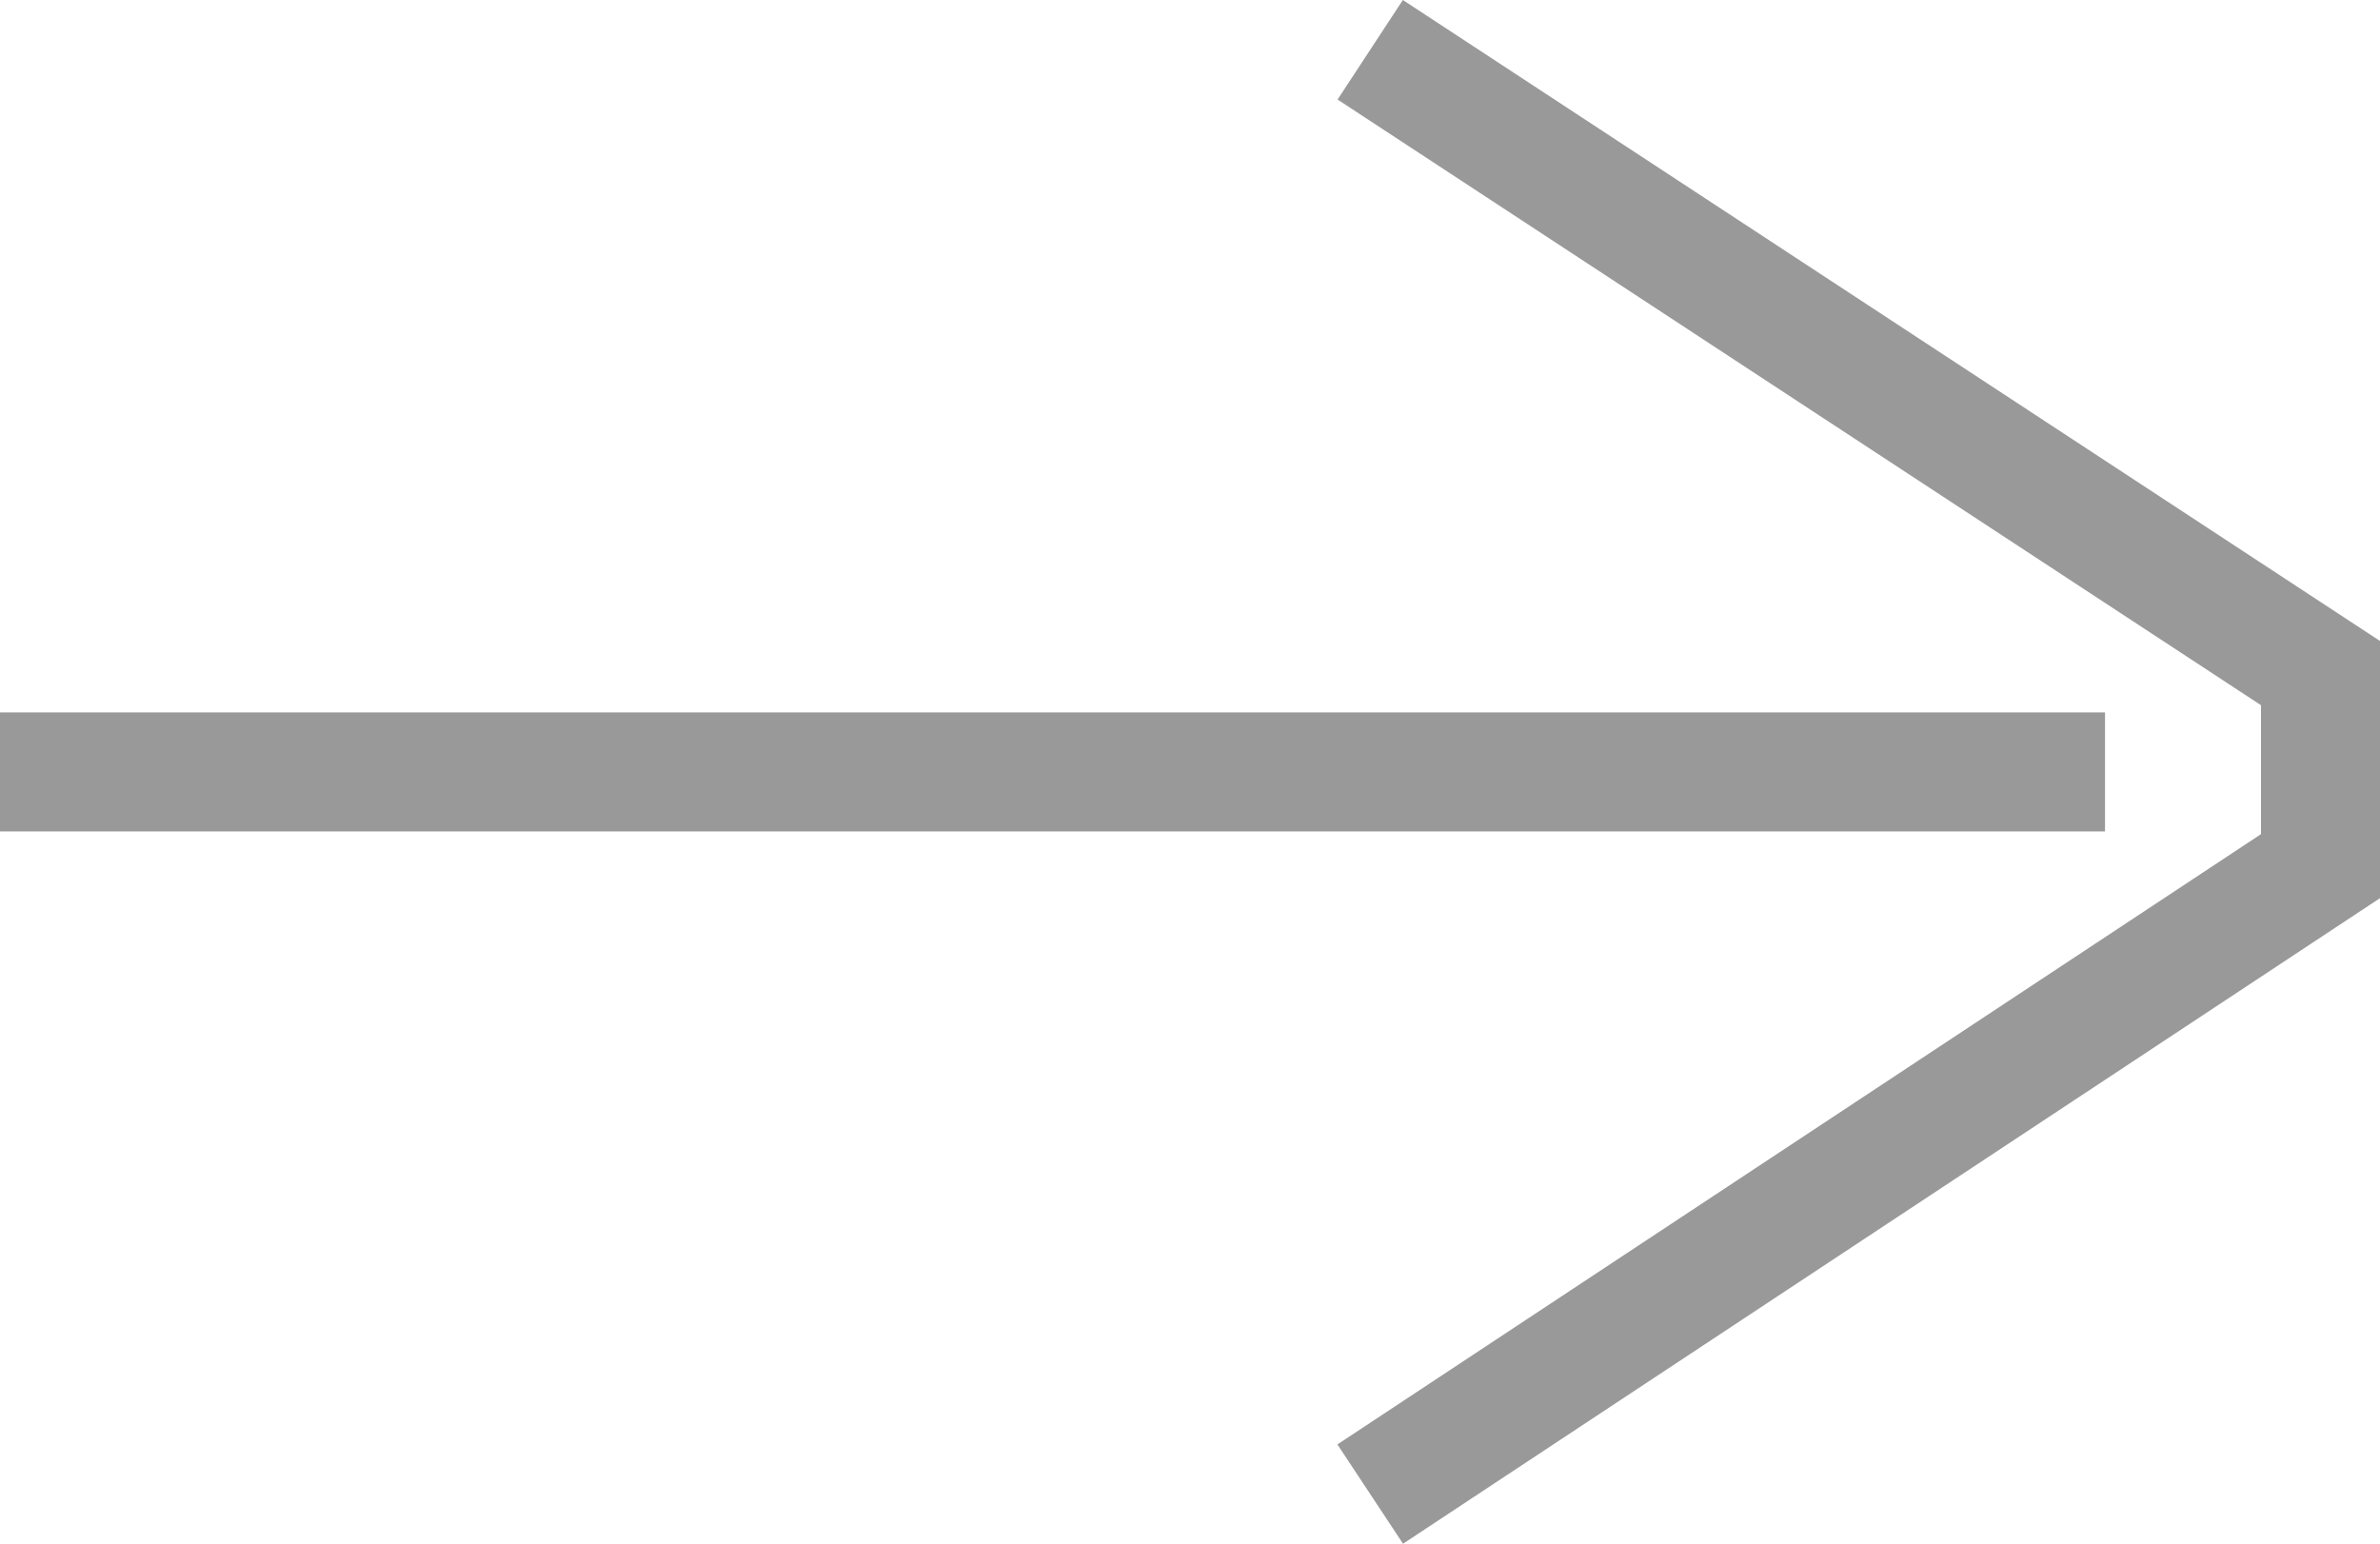
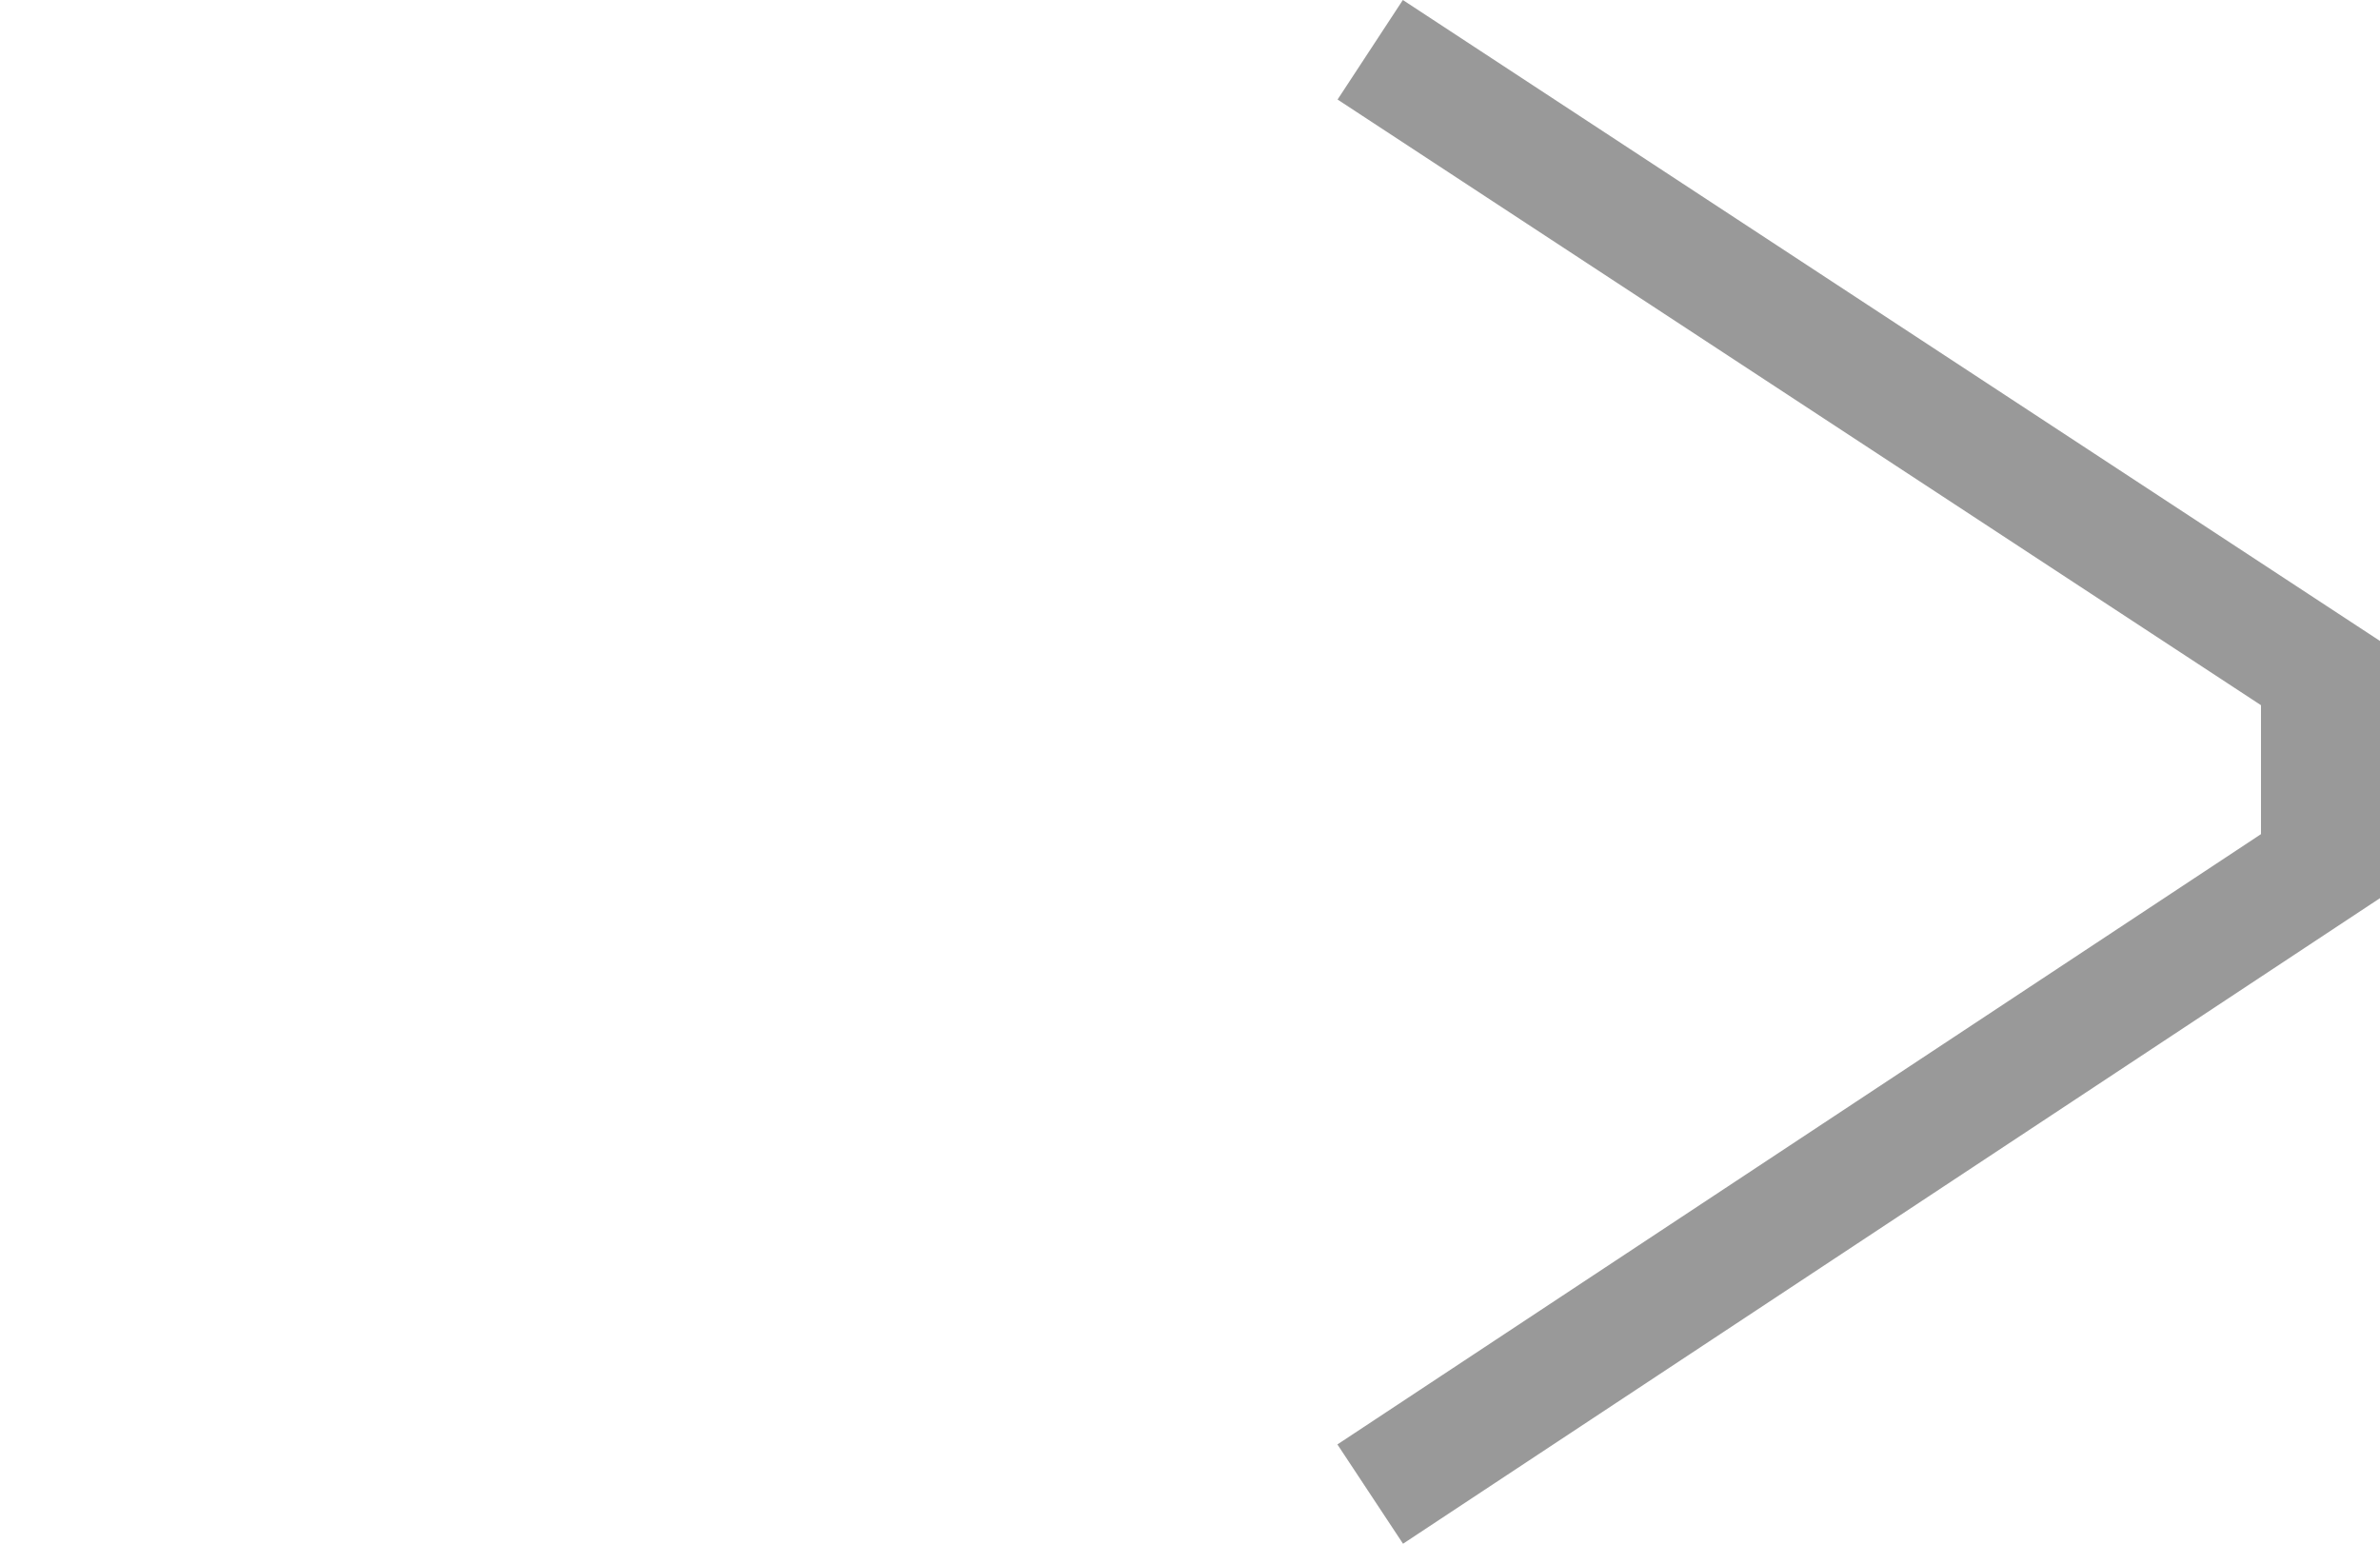
<svg xmlns="http://www.w3.org/2000/svg" fill="none" version="1.1" width="41.197" height="26.724" viewBox="0 0 41.197 26.724">
  <g>
    <g>
      <path d="M41.197,11.096L24.283,-0L23.153,1.723L39.137,12.208L39.137,14.44L23.15,25.005L24.286,26.724L41.197,15.548L41.197,11.096Z" fill-rule="evenodd" fill="#999999" fill-opacity="1" style="mix-blend-mode:passthrough" />
    </g>
    <g transform="matrix(-1,0,0,-1,72.874,24.666)">
-       <line x1="36.437" y1="11.303" x2="72.874" y2="11.303" fill-opacity="0" stroke-opacity="1" stroke="#999999" fill="none" stroke-width="2.06" style="mix-blend-mode:passthrough" />
-     </g>
+       </g>
  </g>
</svg>